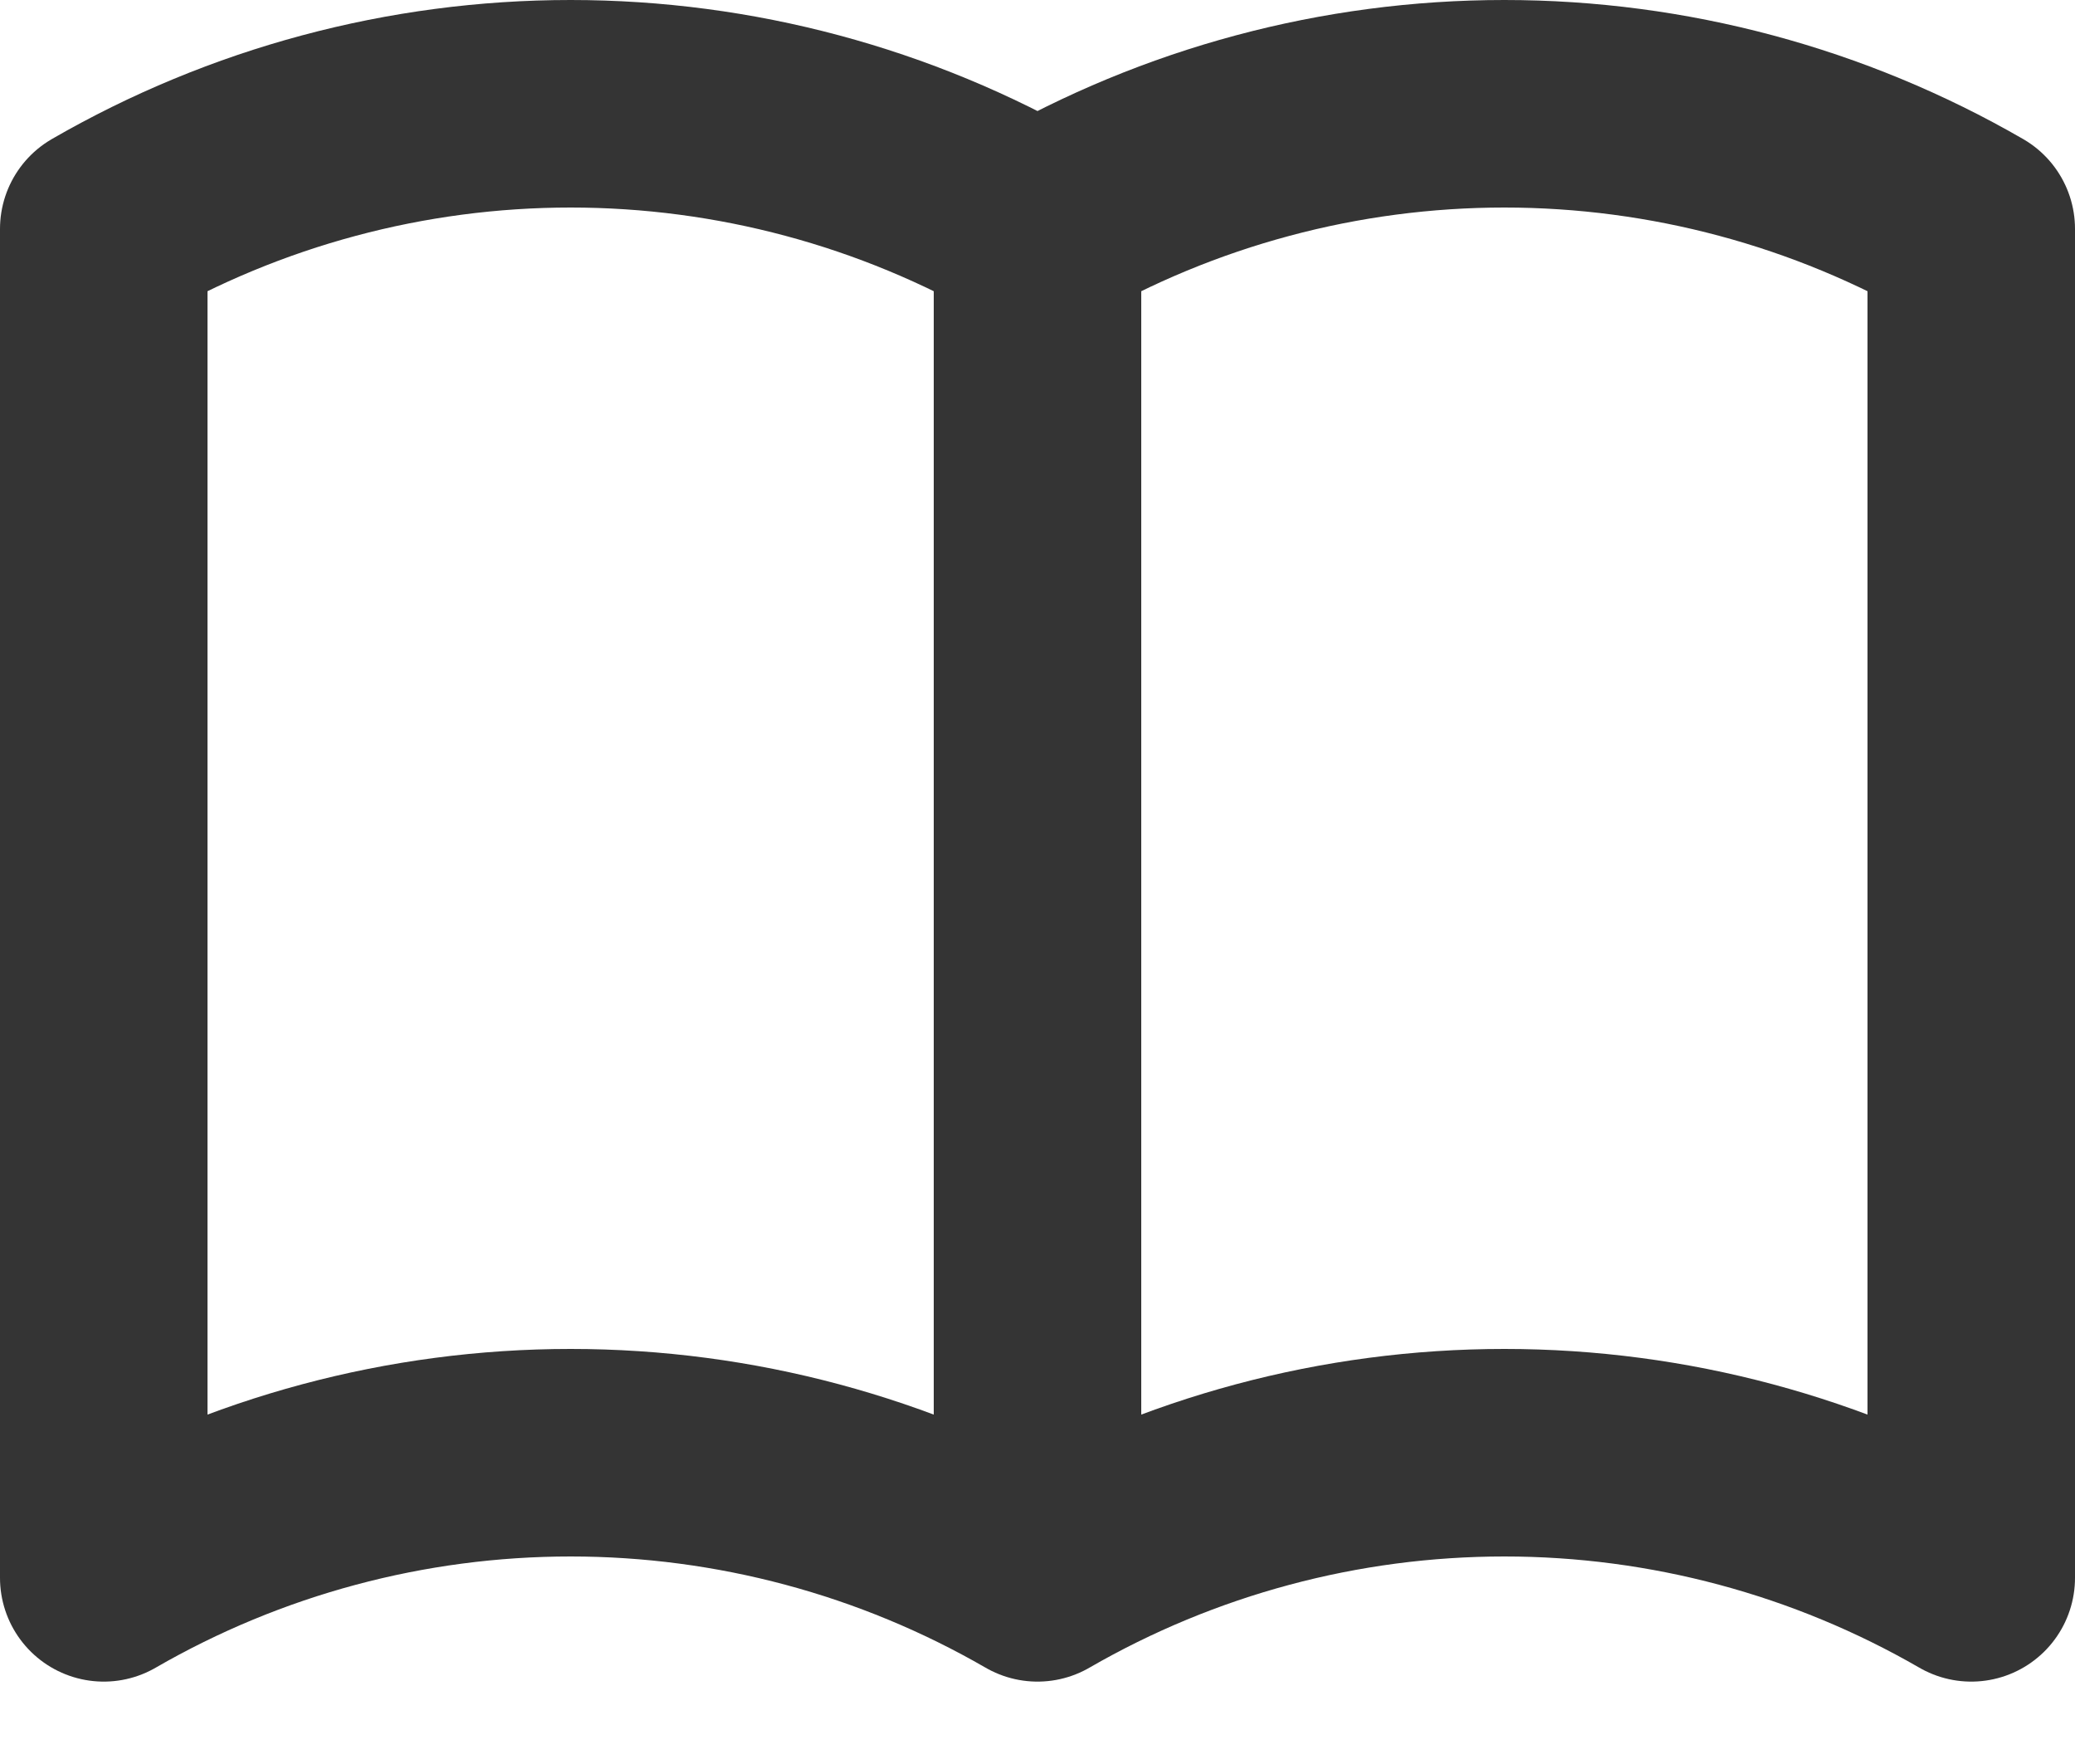
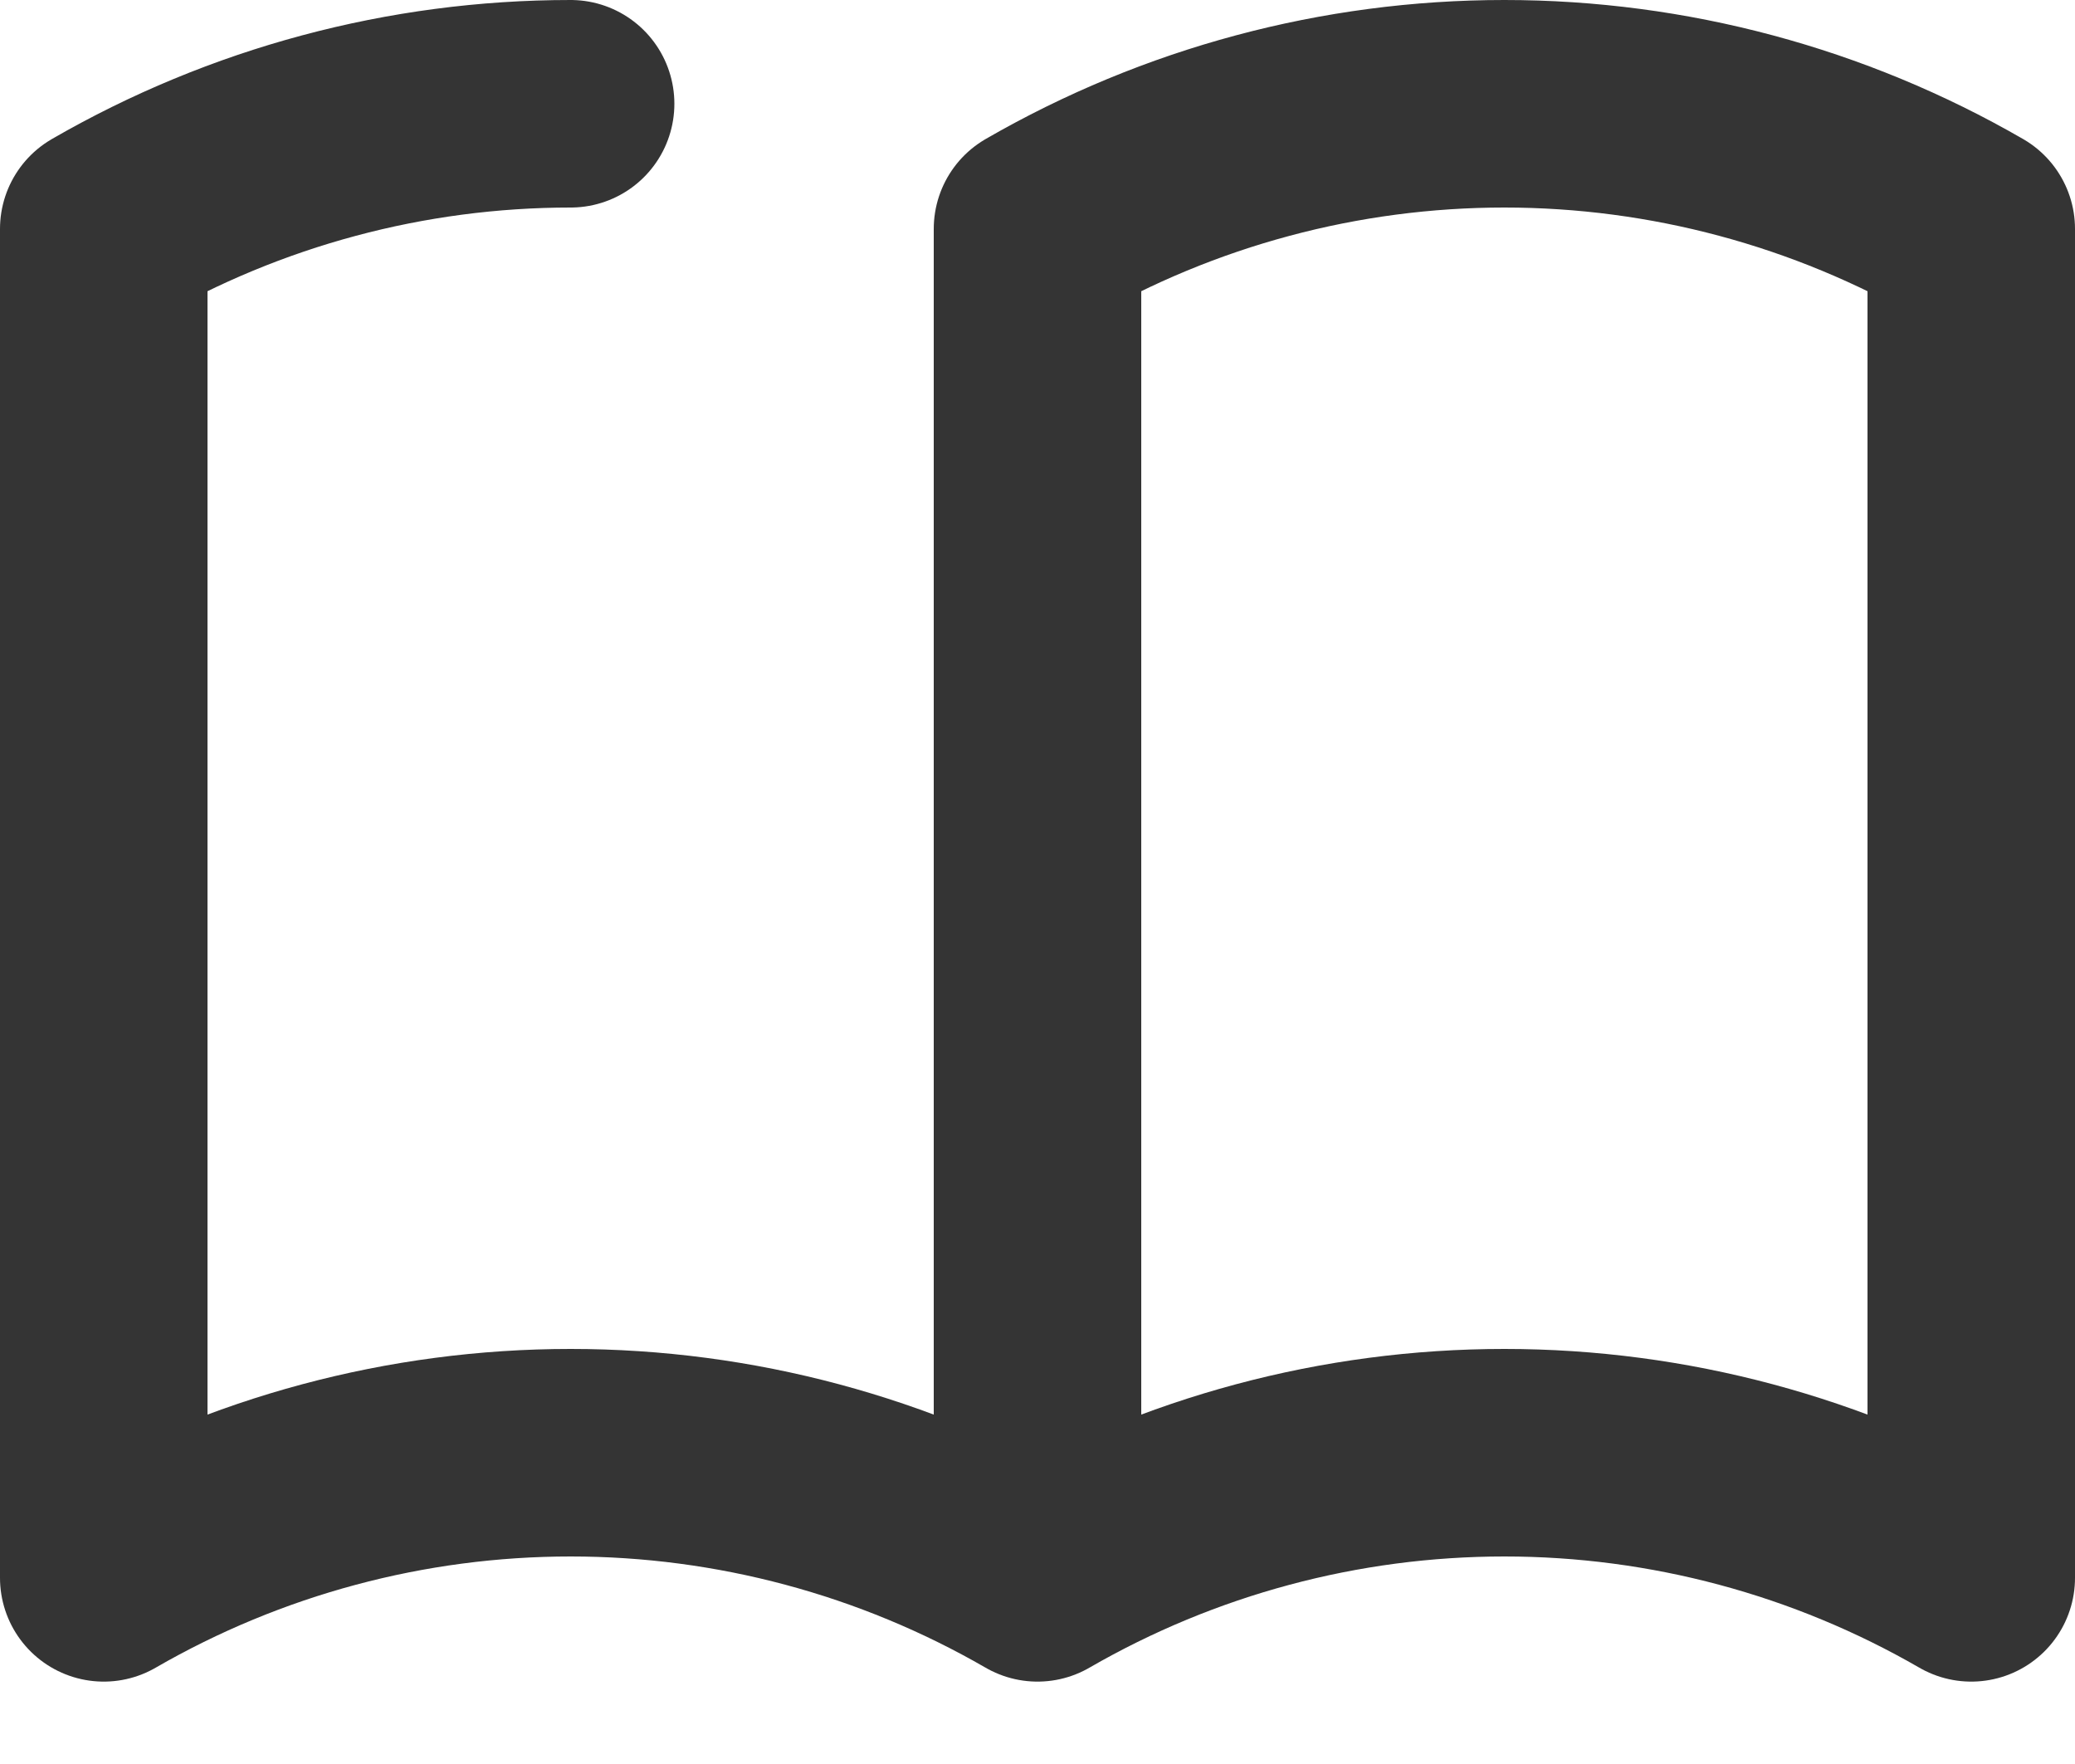
<svg xmlns="http://www.w3.org/2000/svg" width="20" height="17" viewBox="0 0 20 17" fill="none">
-   <path d="M10 15.206C8.632 14.416 7.08 14 5.5 14C3.92 14 2.368 14.416 1 15.206V2.206C2.368 1.416 3.92 1 5.5 1C7.08 1 8.632 1.416 10 2.206M10 15.206C11.368 14.416 12.92 14 14.5 14C16.08 14 17.632 14.416 19 15.206V2.206C17.632 1.416 16.08 1 14.5 1C12.92 1 11.368 1.416 10 2.206M10 15.206V2.206" stroke="#343434" stroke-width="2" stroke-linecap="round" stroke-linejoin="round" />
+   <path d="M10 15.206C8.632 14.416 7.08 14 5.5 14C3.92 14 2.368 14.416 1 15.206V2.206C2.368 1.416 3.92 1 5.5 1M10 15.206C11.368 14.416 12.92 14 14.5 14C16.08 14 17.632 14.416 19 15.206V2.206C17.632 1.416 16.08 1 14.5 1C12.92 1 11.368 1.416 10 2.206M10 15.206V2.206" stroke="#343434" stroke-width="2" stroke-linecap="round" stroke-linejoin="round" />
</svg>